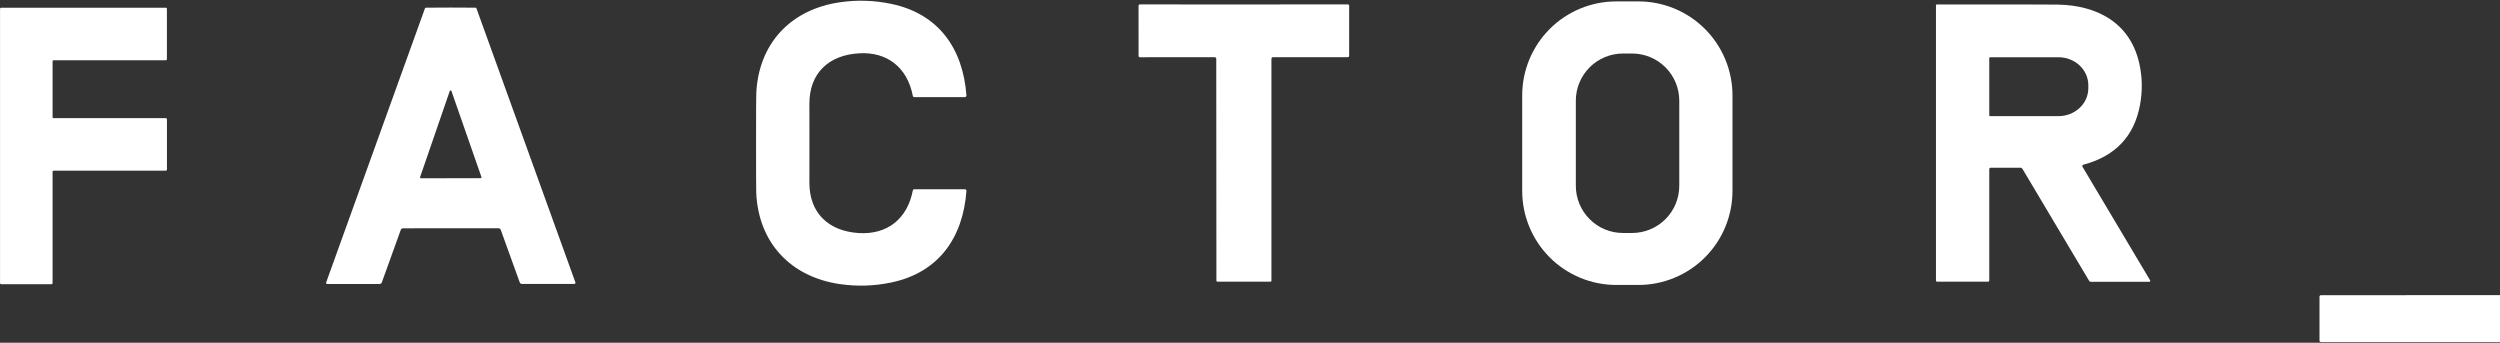
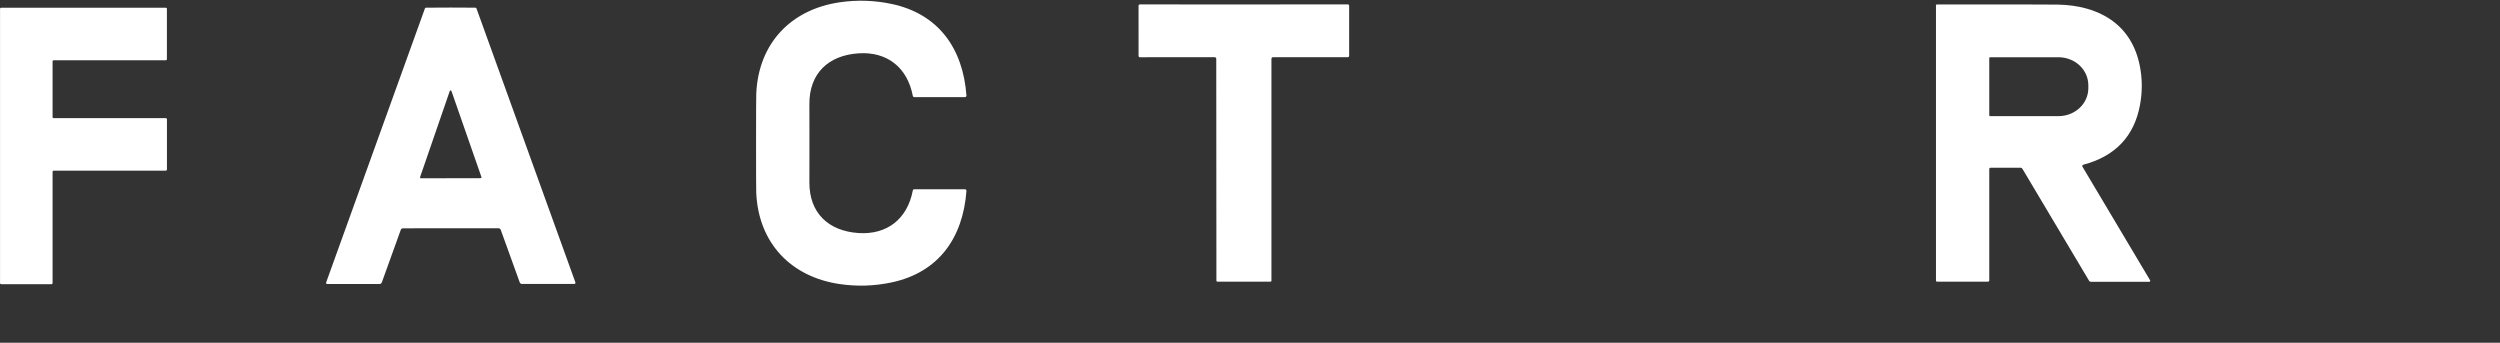
<svg xmlns="http://www.w3.org/2000/svg" width="248" height="34" viewBox="0 0 248 34" fill="none">
  <rect x="0" y="0" width="248" height="34" fill="#333333" stroke="none" />
  <path d="M80.296 14.204C80.296 16.106 80.294 17.401 80.291 18.088C80.277 21.133 82.188 22.921 85.167 23.117C88.001 23.304 90.016 21.717 90.553 18.888C90.559 18.855 90.576 18.826 90.601 18.805C90.626 18.784 90.658 18.772 90.69 18.772H95.717C95.739 18.772 95.76 18.776 95.779 18.785C95.798 18.793 95.816 18.806 95.83 18.822C95.845 18.837 95.856 18.856 95.863 18.876C95.87 18.897 95.873 18.918 95.871 18.94C95.526 23.6 93.106 27.037 88.422 28.021C86.723 28.378 85.016 28.431 83.3 28.18C78.453 27.47 75.25 24.104 75.02 19.15C75.008 18.846 75.001 17.197 75.001 14.204C75.001 11.209 75.009 9.559 75.023 9.255C75.25 4.301 78.453 0.935 83.3 0.228C85.017 -0.023 86.725 0.03 88.422 0.386C93.106 1.37 95.526 4.807 95.871 9.468C95.873 9.489 95.87 9.511 95.863 9.531C95.856 9.552 95.845 9.57 95.83 9.586C95.816 9.602 95.798 9.614 95.779 9.623C95.76 9.631 95.739 9.636 95.717 9.636H90.69C90.658 9.636 90.626 9.624 90.601 9.603C90.576 9.582 90.559 9.552 90.553 9.52C90.016 6.691 88.001 5.103 85.167 5.29C82.188 5.484 80.277 7.272 80.291 10.319C80.294 11.007 80.296 12.302 80.296 14.204Z" fill="white" />
-   <path d="M171.862 18.939C171.862 21.413 170.879 23.786 169.13 25.535C167.381 27.284 165.008 28.267 162.534 28.267H160.33C157.856 28.267 155.483 27.284 153.734 25.535C151.985 23.786 151.002 21.413 151.002 18.939V9.467C151.002 6.993 151.985 4.621 153.734 2.872C155.483 1.122 157.856 0.14 160.33 0.14H162.534C165.008 0.14 167.381 1.122 169.13 2.872C170.879 4.621 171.862 6.993 171.862 9.467V18.939ZM166.584 9.988C166.584 8.747 166.091 7.557 165.214 6.679C164.336 5.802 163.146 5.309 161.905 5.309H161.001C159.76 5.309 158.57 5.802 157.693 6.679C156.815 7.557 156.322 8.747 156.322 9.988V18.433C156.322 19.674 156.815 20.864 157.693 21.742C158.57 22.619 159.76 23.112 161.001 23.112H161.905C163.146 23.112 164.336 22.619 165.214 21.742C166.091 20.864 166.584 19.674 166.584 18.433V9.988Z" fill="white" />
  <path d="M123.39 0.443C129.385 0.441 132.824 0.438 133.707 0.434C133.741 0.434 133.773 0.447 133.797 0.471C133.821 0.495 133.835 0.527 133.835 0.561V5.543C133.835 5.577 133.821 5.61 133.797 5.634C133.773 5.658 133.741 5.671 133.707 5.671H126.288C126.267 5.671 126.246 5.675 126.227 5.683C126.207 5.691 126.19 5.703 126.175 5.718C126.16 5.733 126.148 5.751 126.14 5.77C126.132 5.79 126.127 5.811 126.127 5.832V27.846C126.127 27.872 126.118 27.896 126.1 27.913C126.082 27.931 126.058 27.941 126.033 27.941C125.952 27.941 125.074 27.941 123.398 27.941C121.72 27.941 120.841 27.941 120.762 27.941C120.738 27.941 120.714 27.931 120.696 27.914C120.678 27.897 120.668 27.873 120.668 27.849L120.653 5.834C120.653 5.792 120.636 5.751 120.606 5.721C120.576 5.69 120.535 5.673 120.493 5.673L113.074 5.678C113.04 5.678 113.008 5.665 112.984 5.641C112.96 5.617 112.946 5.584 112.946 5.55L112.944 0.568C112.944 0.551 112.947 0.535 112.953 0.519C112.959 0.503 112.969 0.489 112.98 0.477C112.992 0.464 113.007 0.455 113.022 0.448C113.038 0.442 113.055 0.438 113.072 0.438C113.955 0.443 117.394 0.445 123.39 0.443Z" fill="white" />
  <path d="M213.208 27.953H207.398C207.368 27.953 207.338 27.945 207.312 27.93C207.285 27.915 207.263 27.894 207.247 27.868L200.626 16.749C200.605 16.715 200.576 16.686 200.541 16.666C200.505 16.646 200.465 16.636 200.425 16.636H197.47C197.434 16.636 197.4 16.65 197.375 16.675C197.349 16.701 197.335 16.735 197.335 16.771V27.818C197.335 27.85 197.322 27.881 197.299 27.904C197.276 27.926 197.245 27.939 197.212 27.939H192.15C192.123 27.939 192.097 27.928 192.078 27.909C192.059 27.89 192.048 27.864 192.048 27.837V0.516C192.048 0.497 192.056 0.478 192.069 0.465C192.083 0.451 192.102 0.443 192.121 0.443C198.967 0.435 202.967 0.44 204.12 0.457C208.127 0.521 211.434 2.34 212.264 6.513C212.522 7.8 212.53 9.097 212.29 10.402C211.718 13.516 209.84 15.496 206.658 16.343C206.638 16.348 206.62 16.357 206.605 16.371C206.59 16.384 206.578 16.401 206.57 16.42C206.562 16.439 206.559 16.459 206.561 16.479C206.563 16.5 206.569 16.519 206.58 16.537L213.291 27.806C213.3 27.821 213.305 27.838 213.305 27.855C213.305 27.872 213.301 27.889 213.292 27.904C213.284 27.919 213.272 27.931 213.257 27.94C213.242 27.948 213.225 27.953 213.208 27.953ZM197.335 5.759V11.441C197.335 11.462 197.343 11.483 197.359 11.498C197.374 11.513 197.394 11.521 197.415 11.521H204.202C204.987 11.521 205.74 11.229 206.295 10.71C206.85 10.191 207.162 9.486 207.162 8.751V8.448C207.162 7.714 206.85 7.009 206.295 6.49C205.74 5.97 204.987 5.678 204.202 5.678H197.415C197.394 5.678 197.374 5.687 197.359 5.702C197.343 5.717 197.335 5.737 197.335 5.759Z" fill="white" />
  <path d="M5.327 11.722H16.45C16.48 11.722 16.508 11.734 16.529 11.755C16.55 11.776 16.561 11.804 16.561 11.833V16.815C16.561 16.845 16.55 16.873 16.529 16.894C16.508 16.915 16.48 16.927 16.45 16.927H5.327C5.298 16.927 5.269 16.938 5.248 16.959C5.228 16.98 5.216 17.008 5.216 17.038V28.081C5.216 28.11 5.204 28.138 5.183 28.159C5.162 28.18 5.134 28.192 5.105 28.192H0.116C0.086 28.192 0.058 28.18 0.037 28.159C0.016 28.138 0.004 28.11 0.004 28.081V0.876C0.004 0.846 0.016 0.818 0.037 0.797C0.058 0.776 0.086 0.765 0.116 0.765H16.445C16.475 0.765 16.503 0.776 16.524 0.797C16.545 0.818 16.557 0.846 16.557 0.876V5.865C16.557 5.894 16.545 5.923 16.524 5.944C16.503 5.964 16.475 5.976 16.445 5.976H5.327C5.298 5.976 5.269 5.988 5.248 6.009C5.228 6.03 5.216 6.058 5.216 6.087V11.611C5.216 11.64 5.228 11.669 5.248 11.69C5.269 11.71 5.298 11.722 5.327 11.722Z" fill="white" />
  <path d="M44.709 0.75C45.526 0.749 46.343 0.753 47.16 0.762C47.184 0.762 47.207 0.77 47.226 0.783C47.245 0.797 47.259 0.816 47.267 0.838L57.079 28.012C57.086 28.029 57.088 28.048 57.086 28.067C57.083 28.085 57.077 28.103 57.066 28.118C57.055 28.134 57.041 28.146 57.024 28.155C57.008 28.163 56.989 28.168 56.971 28.168H51.783C51.733 28.168 51.684 28.153 51.644 28.125C51.603 28.096 51.572 28.056 51.556 28.009L49.673 22.796C49.657 22.752 49.629 22.715 49.592 22.688C49.554 22.661 49.51 22.647 49.464 22.647C49.225 22.643 47.641 22.642 44.714 22.642C41.789 22.643 40.206 22.646 39.967 22.649C39.921 22.649 39.877 22.664 39.839 22.691C39.802 22.717 39.774 22.755 39.758 22.798L37.878 28.012C37.861 28.059 37.831 28.099 37.79 28.128C37.749 28.157 37.701 28.173 37.651 28.173L32.463 28.175C32.444 28.175 32.426 28.171 32.409 28.162C32.392 28.153 32.378 28.141 32.367 28.125C32.357 28.11 32.35 28.092 32.348 28.074C32.345 28.055 32.347 28.037 32.354 28.019L42.152 0.84C42.159 0.818 42.173 0.798 42.193 0.784C42.212 0.77 42.235 0.762 42.259 0.762C43.076 0.754 43.893 0.75 44.709 0.75ZM41.672 17.57C41.668 17.583 41.666 17.597 41.668 17.611C41.67 17.625 41.675 17.638 41.684 17.649C41.692 17.66 41.702 17.67 41.715 17.676C41.727 17.683 41.741 17.686 41.755 17.686L47.674 17.674C47.688 17.674 47.701 17.671 47.714 17.664C47.726 17.658 47.737 17.649 47.745 17.637C47.753 17.626 47.758 17.613 47.76 17.599C47.762 17.585 47.761 17.571 47.757 17.558L44.783 9.028C44.777 9.01 44.765 8.996 44.75 8.985C44.735 8.975 44.718 8.969 44.699 8.97C44.681 8.97 44.663 8.976 44.649 8.987C44.634 8.998 44.623 9.013 44.617 9.03L41.672 17.57Z" fill="white" />
-   <path d="M248.004 29.279V33.93H230.243C230.204 33.93 230.166 33.914 230.138 33.886C230.11 33.857 230.094 33.819 230.094 33.779V29.424C230.094 29.386 230.109 29.35 230.136 29.323C230.162 29.297 230.199 29.282 230.236 29.282L248.004 29.279Z" fill="white" />
</svg>